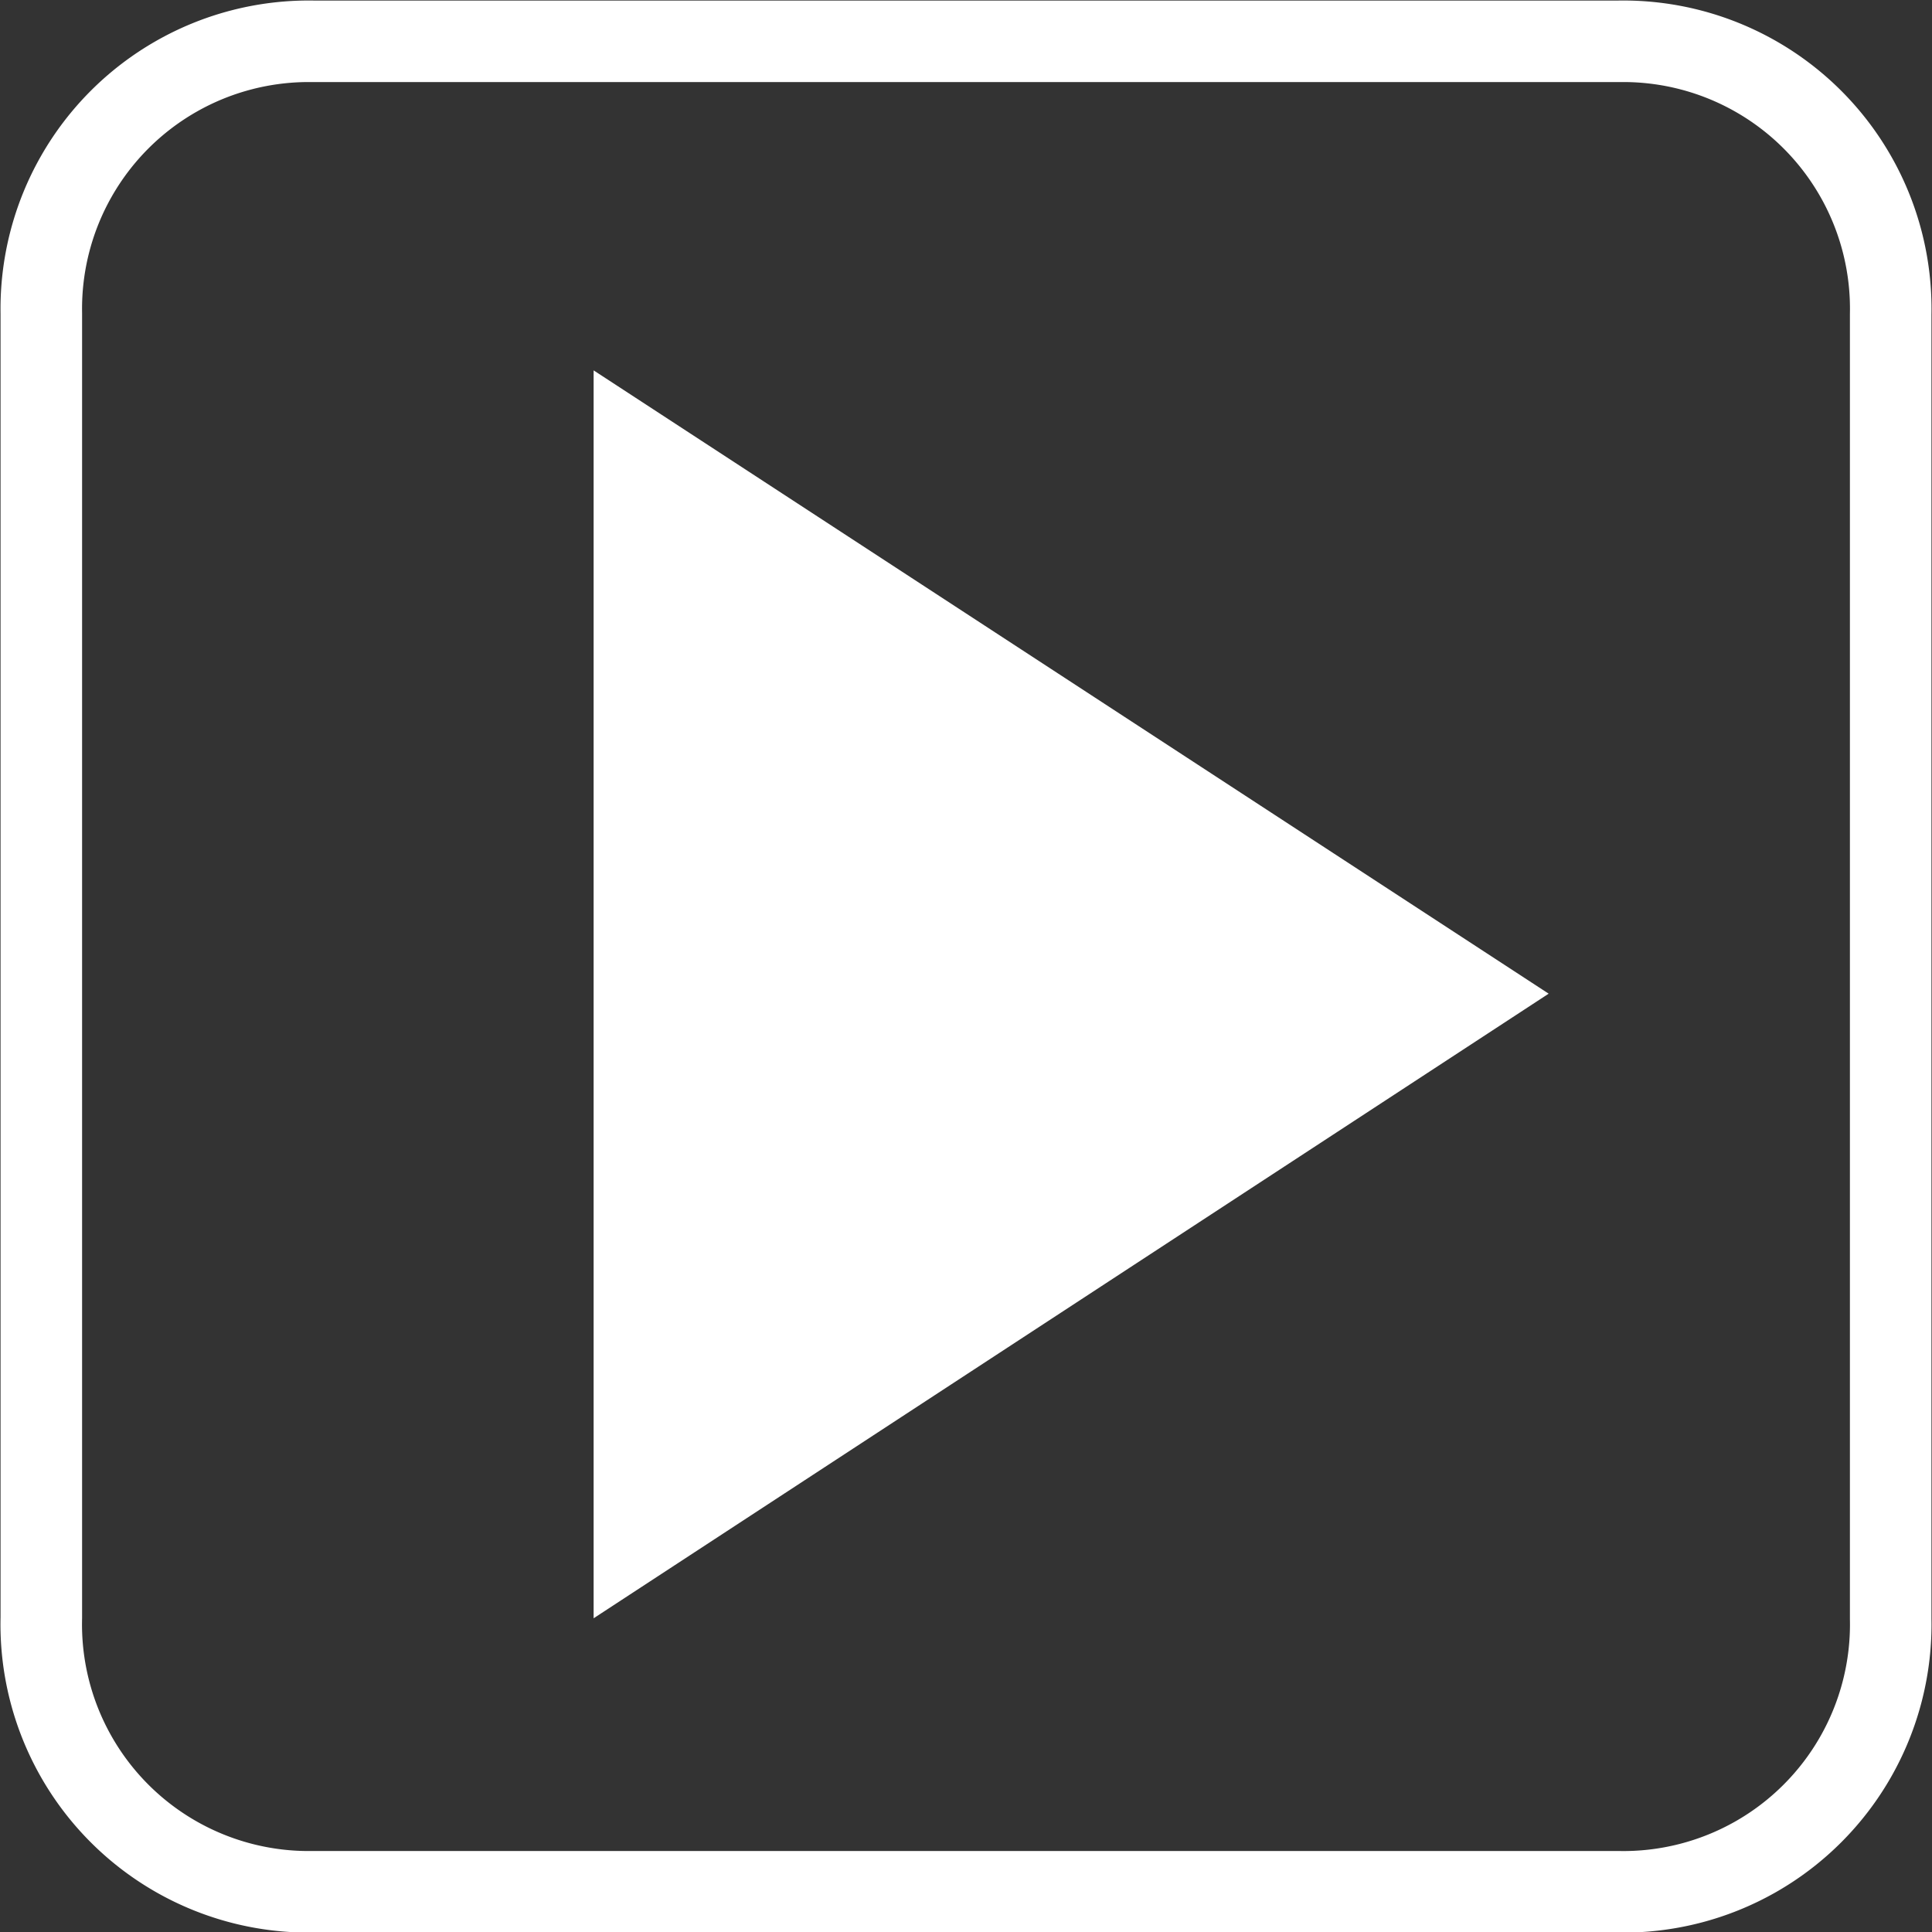
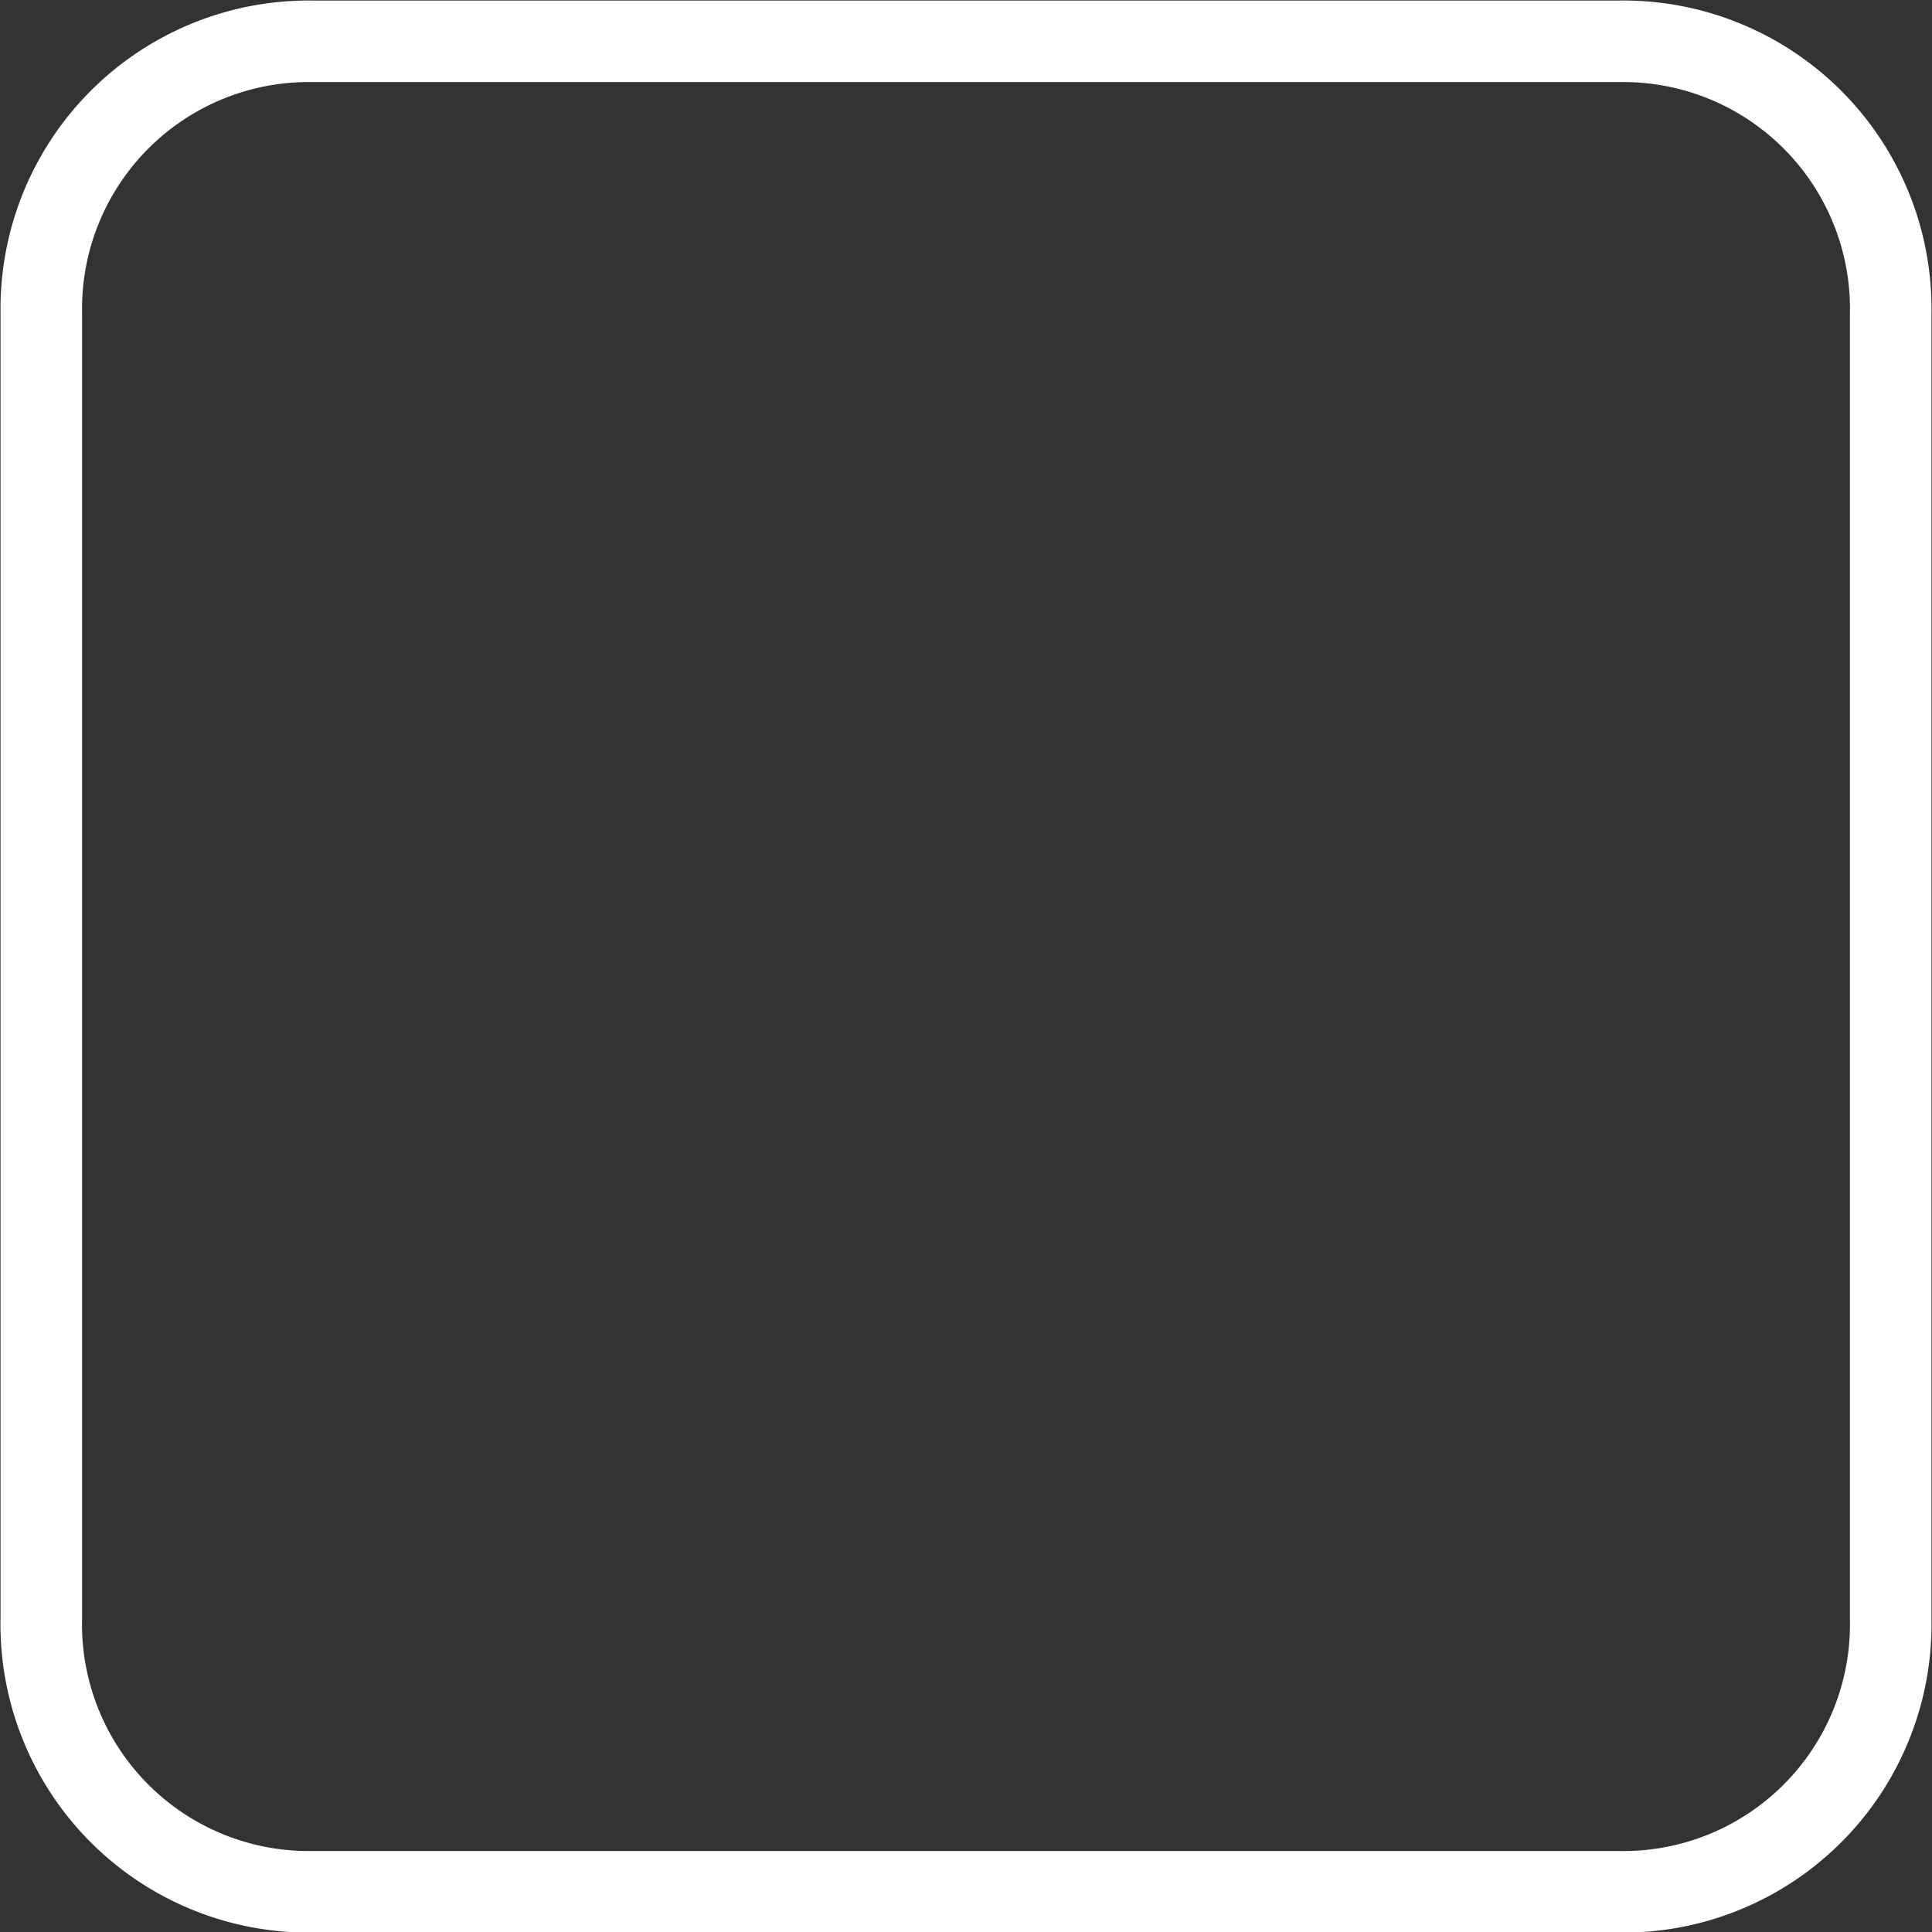
<svg xmlns="http://www.w3.org/2000/svg" viewBox="0 0 17.77 17.77">
  <rect x="0" y="0" width="17.77" height="17.77" fill="#333333" stroke="none" />
  <defs>
    <style>.cls-1{fill:none;stroke-width:0.75px;}.cls-1,.cls-2{stroke:#fff;}.cls-2{fill:#fff;stroke-miterlimit:10;}</style>
  </defs>
  <title>animationen</title>
  <g id="Laag_2" data-name="Laag 2">
    <g id="Laag_1-2" data-name="Laag 1">
      <path class="cls-1" d="M2.88.38A2.46,2.46,0,0,0,.38,2.88v12A2.46,2.46,0,0,0,2.88,17.4h12a2.46,2.46,0,0,0,2.51-2.51v-12A2.46,2.46,0,0,0,14.89.38Z" />
-       <polygon class="cls-2" points="5.96 4.33 5.96 13.96 13.33 9.14 5.96 4.33" />
    </g>
  </g>
</svg>